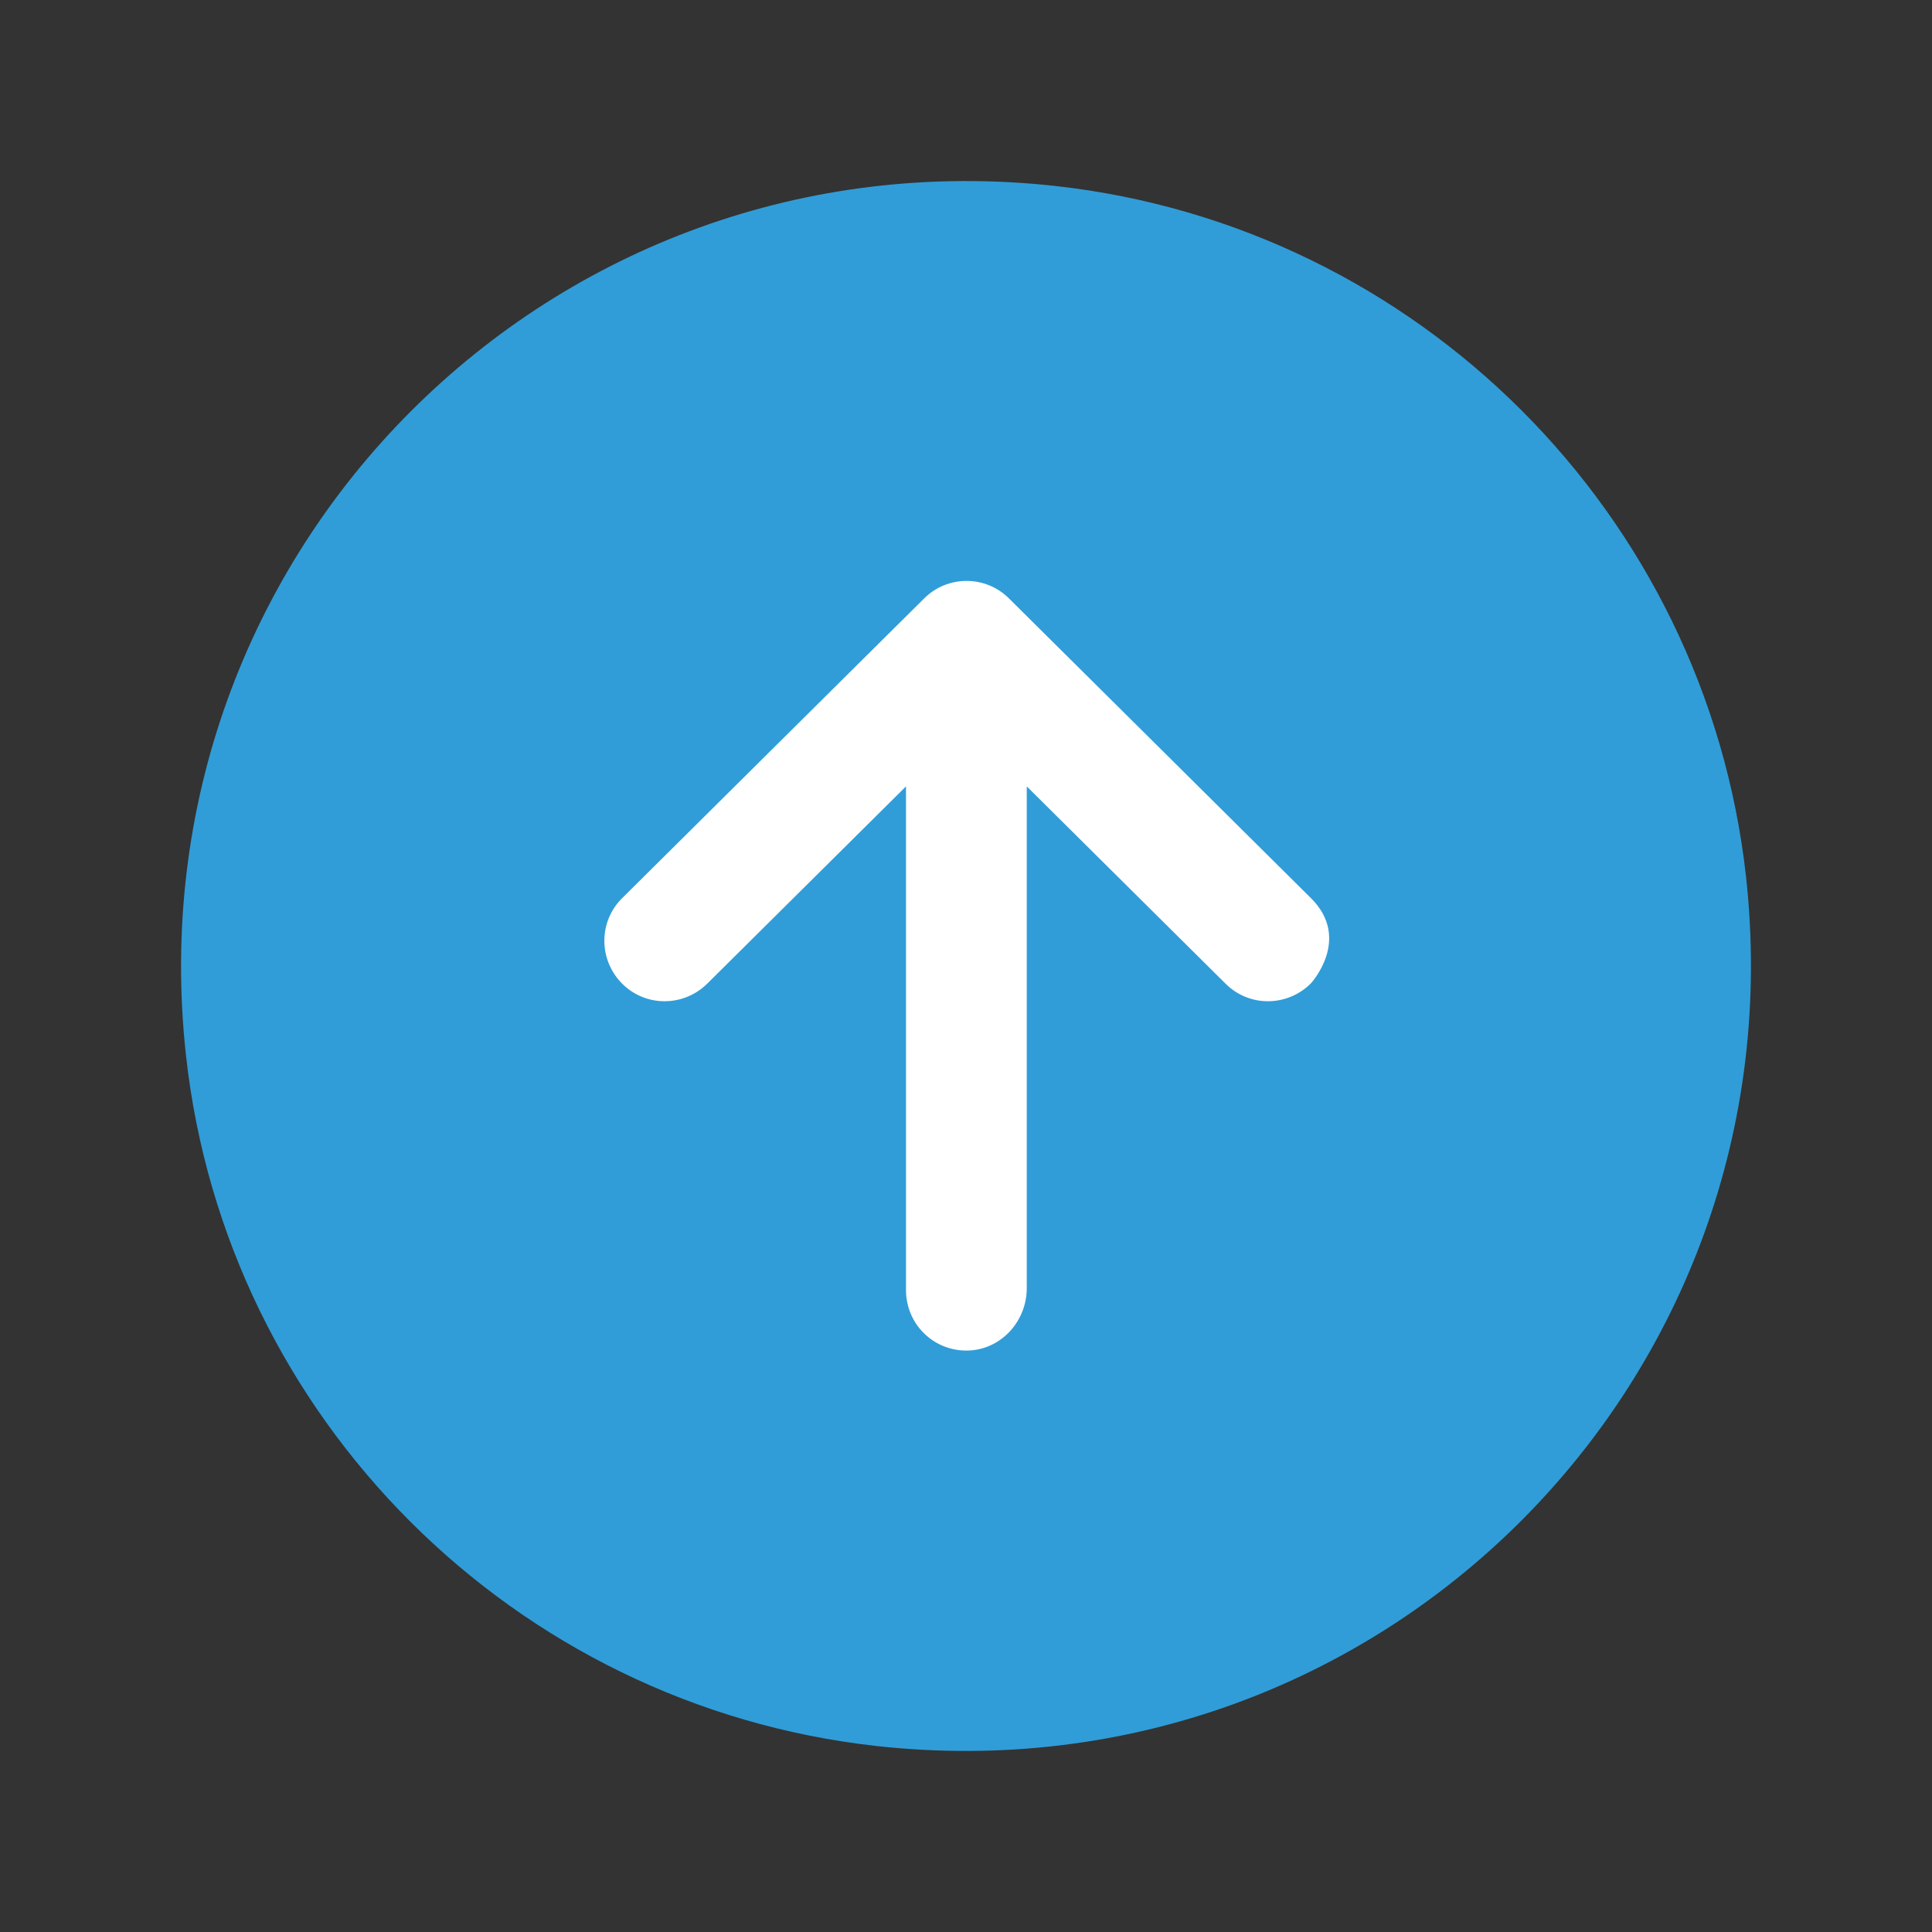
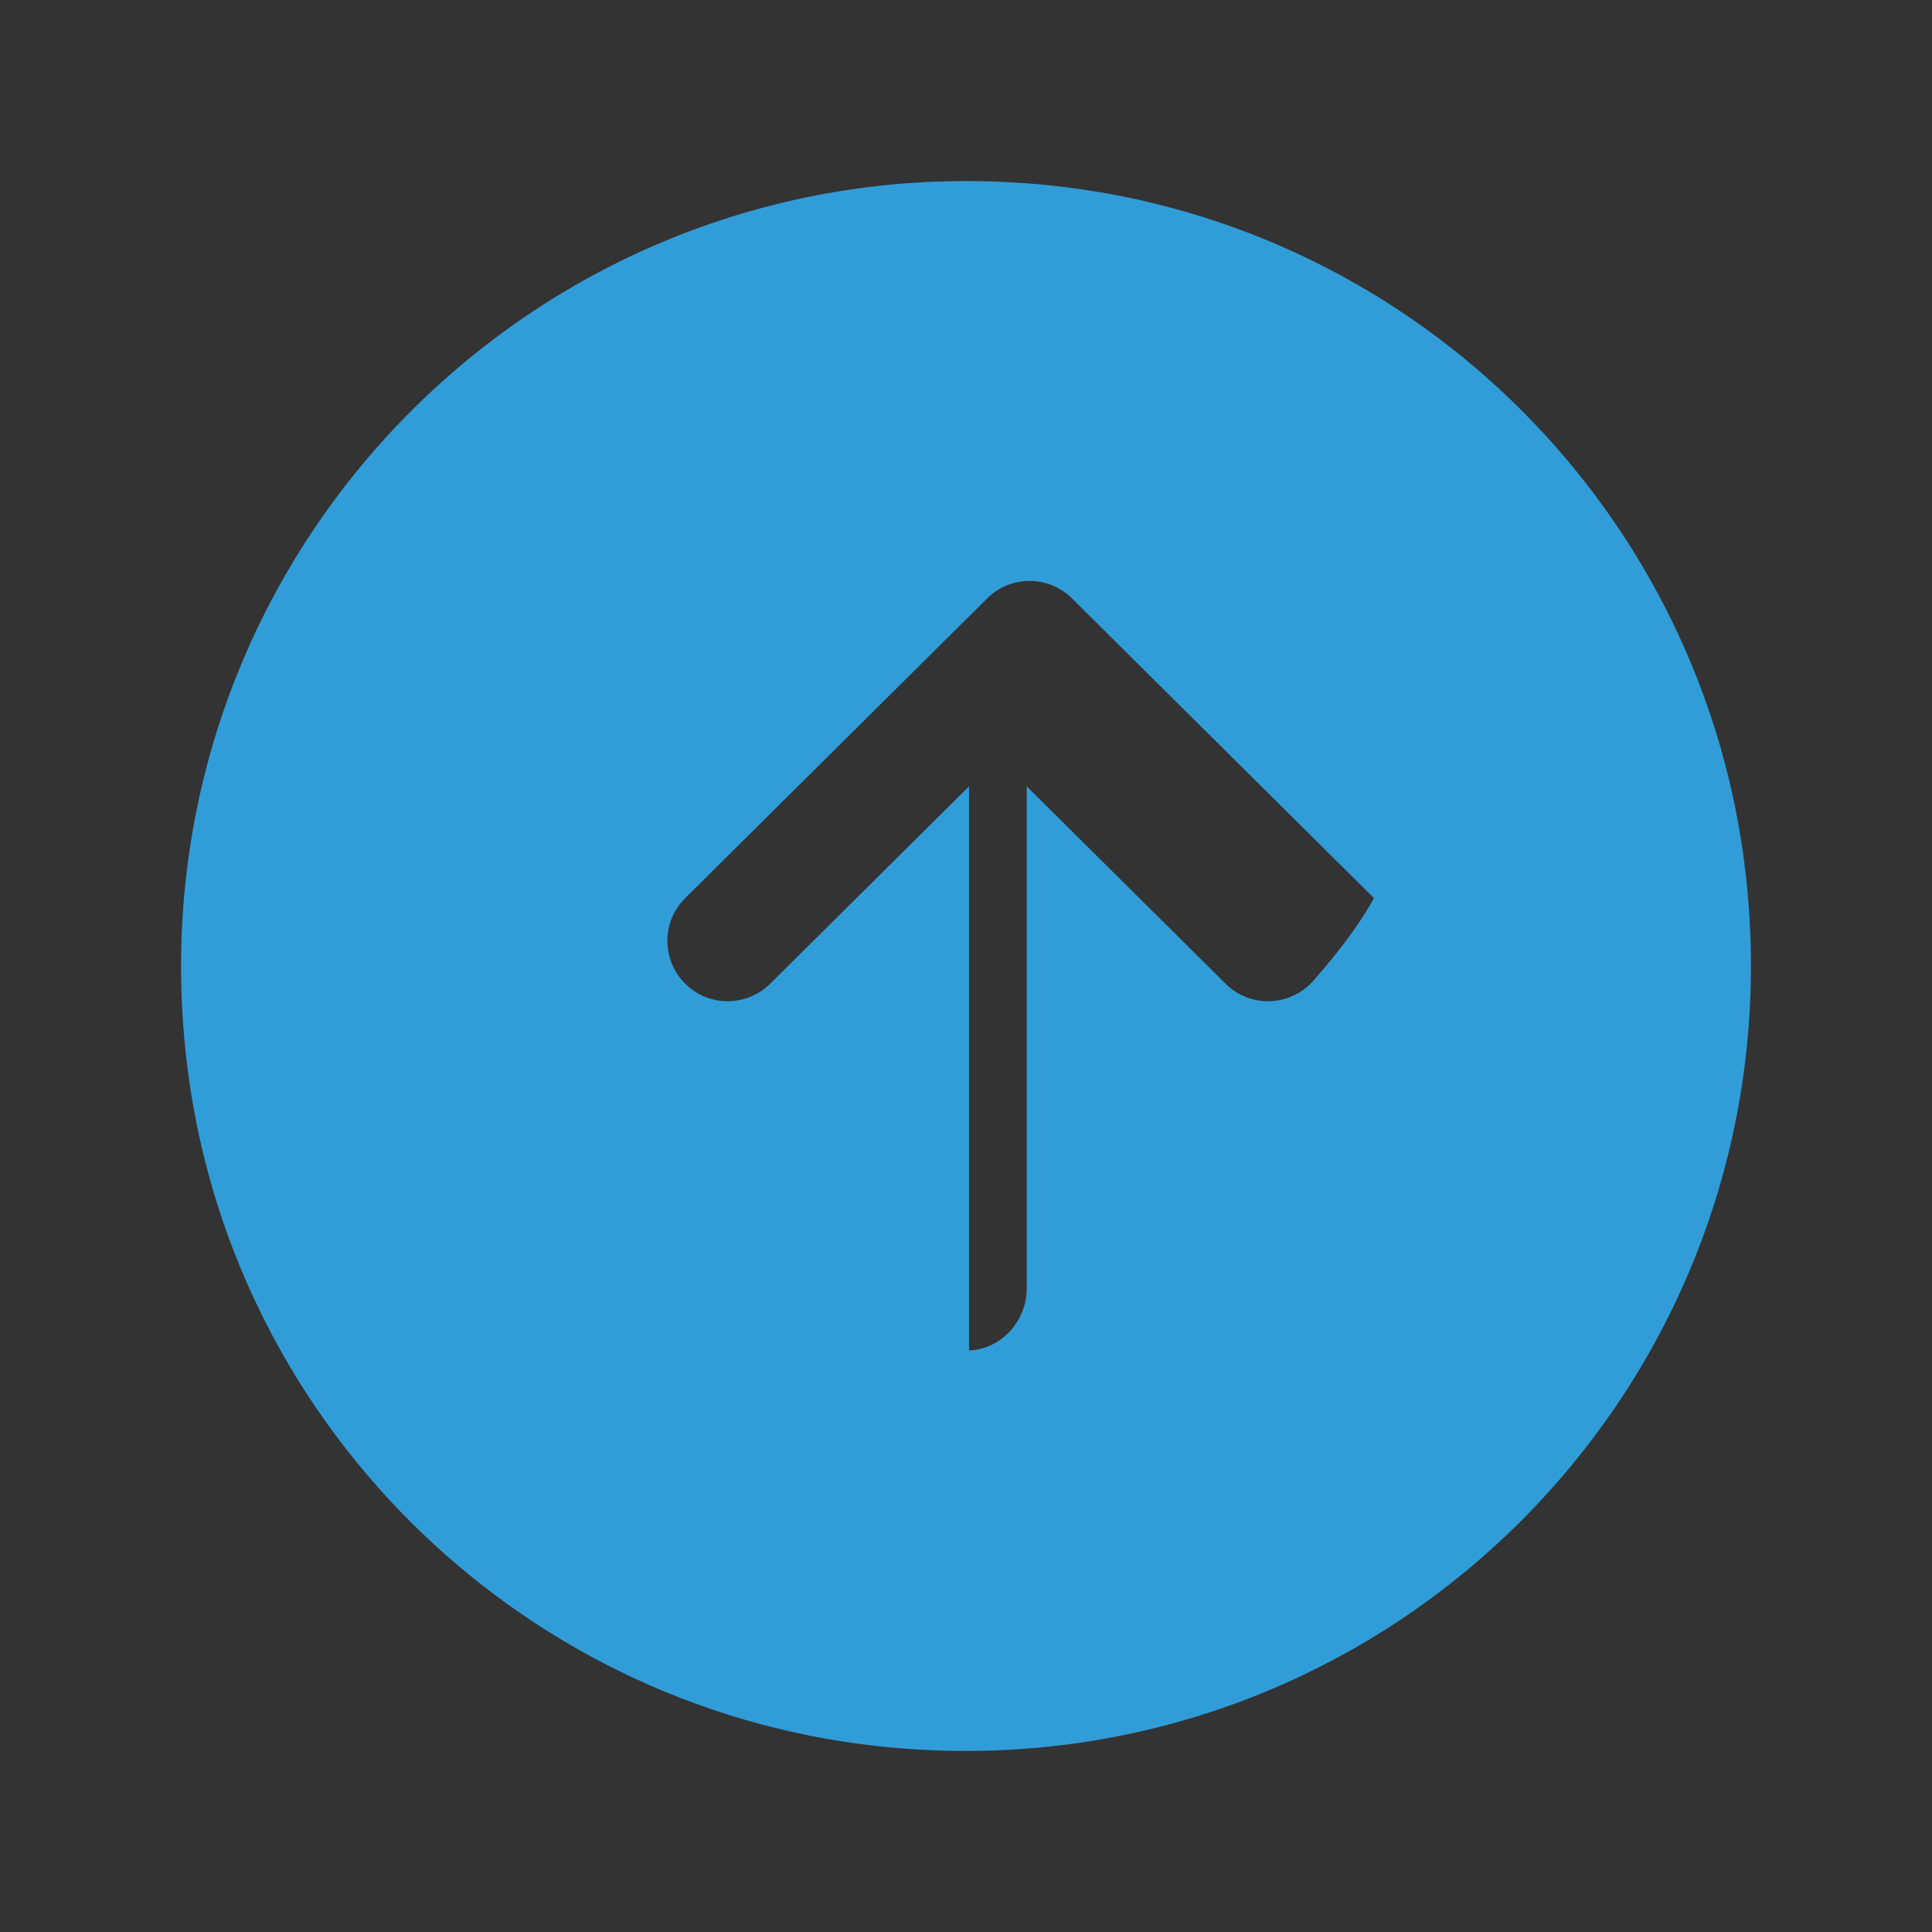
<svg xmlns="http://www.w3.org/2000/svg" version="1.1" id="Layer_1" x="0px" y="0px" viewBox="0 0 512 512" style="enable-background:new 0 0 512 512;" xml:space="preserve">
  <rect x="0" y="0" width="512" height="512" fill="#333333" stroke="none" />
  <style type="text/css">
	.st0{fill:#FFFFFF;stroke:#000000;stroke-miterlimit:10;}
	.st1{fill:#309DD8;}
</style>
-   <ellipse class="st0" cx="258.5" cy="255" rx="117.5" ry="122" />
-   <path class="st1" d="M279.8,49.3c-133.5-14.8-245.3,97-230.5,230.5c10.6,96,86.9,172.2,182.9,182.9  c133.5,14.8,245.3-96.9,230.5-230.5C452,136.2,375.8,60,279.8,49.3z M347.4,260.6C347.4,260.6,347.4,260.7,347.4,260.6  c-6.3,6.3-16.4,6.3-22.6,0.1l0,0l-52.6-52.2h-0.1v132.9c0,8.6-6.6,16.1-15.3,16.5c-9.2,0.4-16.7-6.9-16.7-16V208.5  c0,0-0.1-0.1-0.1,0l-52.6,52.2c-6.3,6.2-16.4,6.2-22.6-0.1c-6.2-6.3-6.2-16.4,0.1-22.6l80-79.4c6.2-6.2,16.3-6.2,22.5,0l80,79.4l0,0  C358.3,248.8,347.4,260.6,347.4,260.6z" />
+   <path class="st1" d="M279.8,49.3c-133.5-14.8-245.3,97-230.5,230.5c10.6,96,86.9,172.2,182.9,182.9  c133.5,14.8,245.3-96.9,230.5-230.5C452,136.2,375.8,60,279.8,49.3z M347.4,260.6C347.4,260.6,347.4,260.7,347.4,260.6  c-6.3,6.3-16.4,6.3-22.6,0.1l0,0l-52.6-52.2h-0.1v132.9c0,8.6-6.6,16.1-15.3,16.5V208.5  c0,0-0.1-0.1-0.1,0l-52.6,52.2c-6.3,6.2-16.4,6.2-22.6-0.1c-6.2-6.3-6.2-16.4,0.1-22.6l80-79.4c6.2-6.2,16.3-6.2,22.5,0l80,79.4l0,0  C358.3,248.8,347.4,260.6,347.4,260.6z" />
</svg>